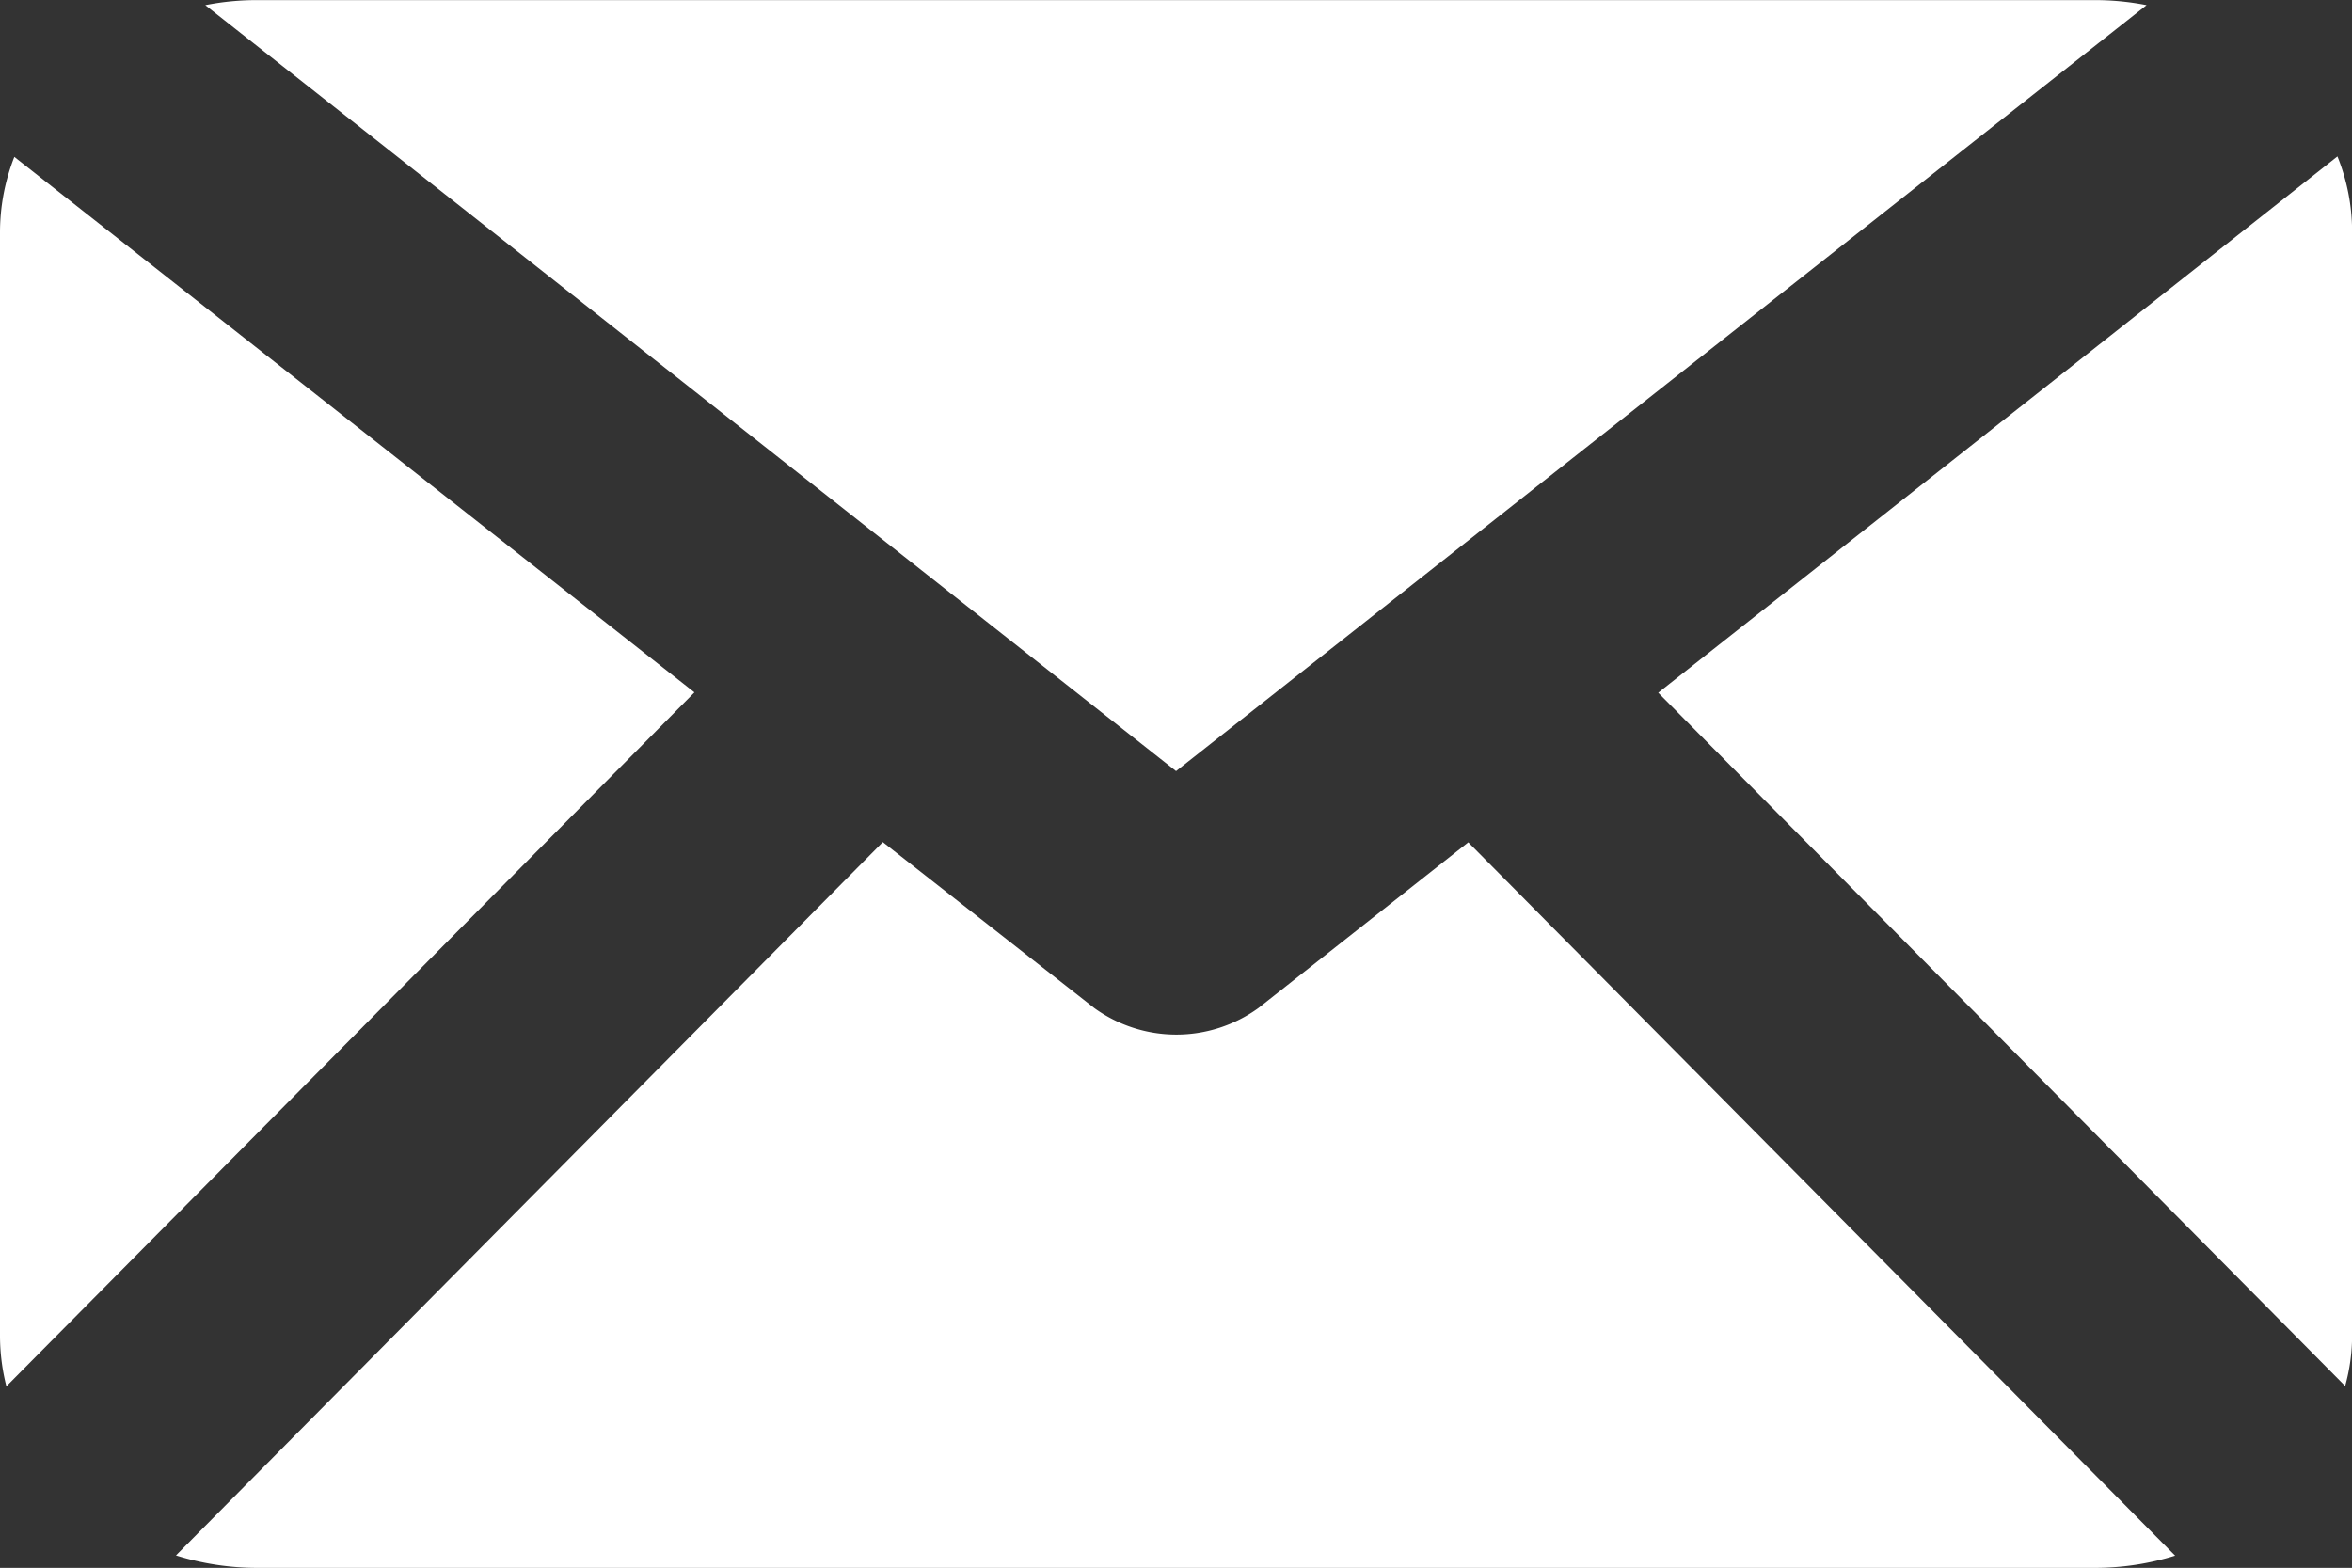
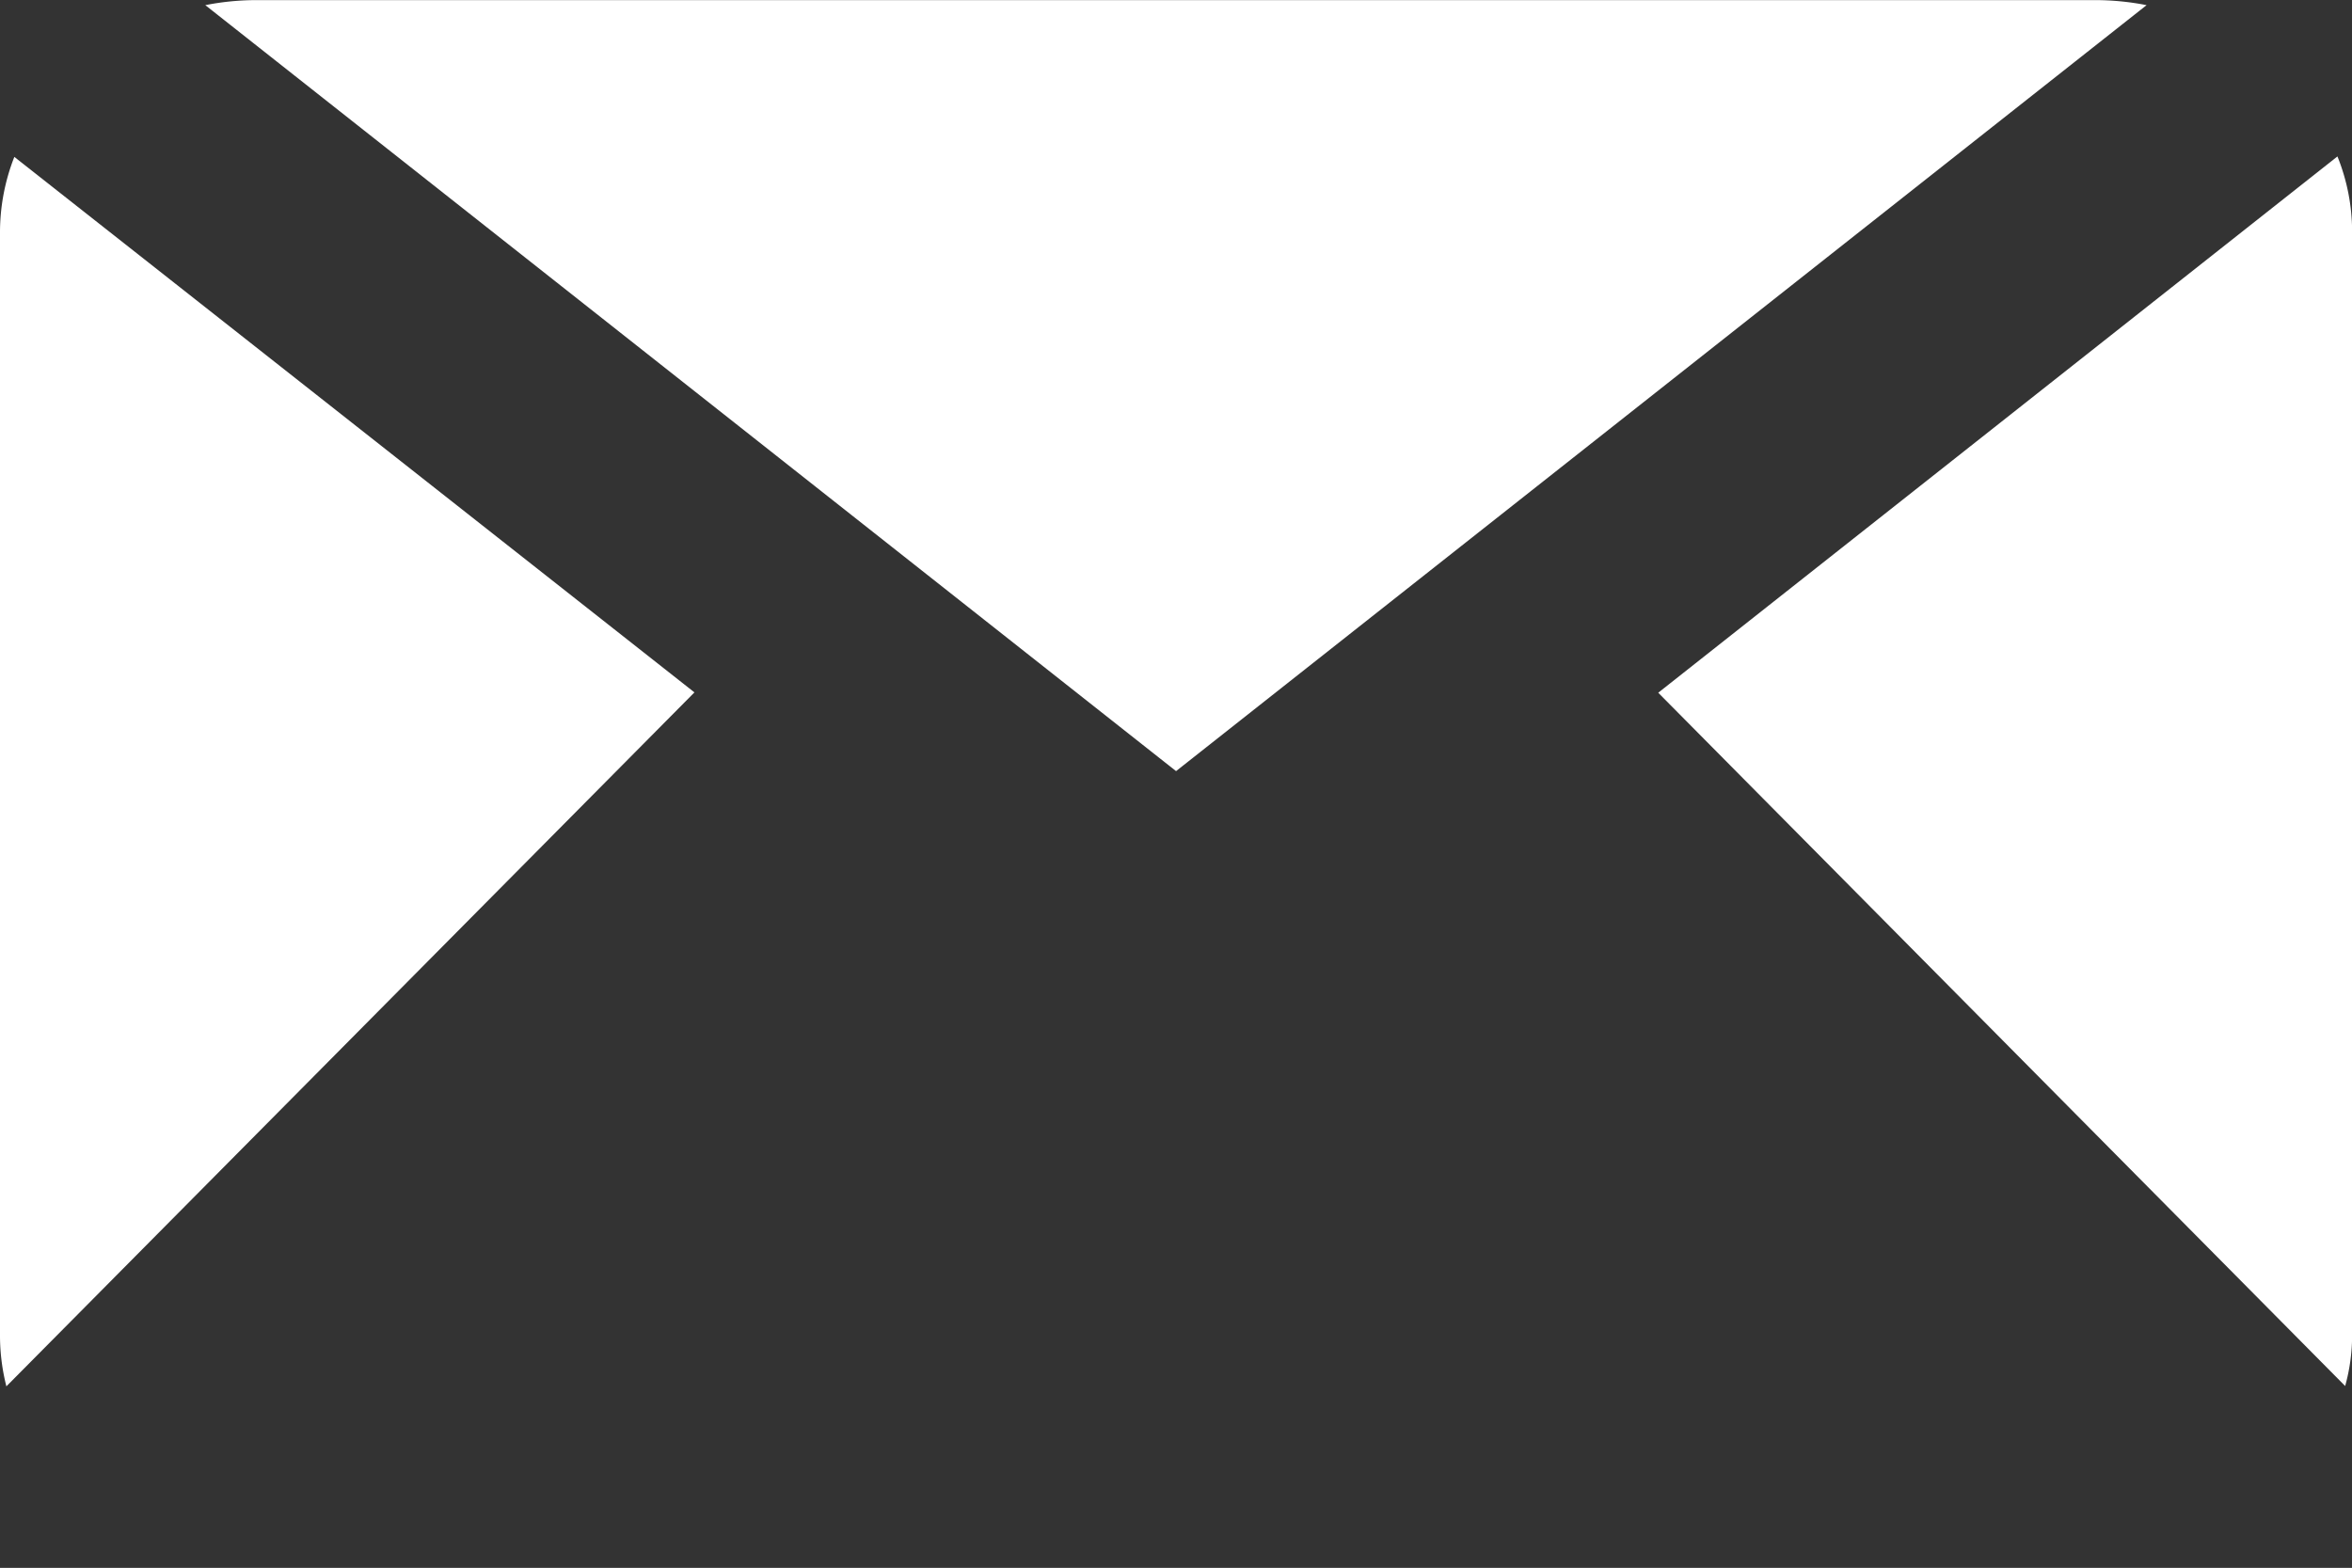
<svg xmlns="http://www.w3.org/2000/svg" width="20.999" height="14.001" viewBox="0 0 20.999 14.001">
  <rect x="0" y="0" width="20.999" height="14.001" fill="#333333" stroke="none" />
  <defs>
    <clipPath id="a">
      <rect width="20.999" height="14.001" transform="translate(0 -0.001)" fill="none" />
    </clipPath>
  </defs>
  <g transform="translate(0 0.001)">
    <g clip-path="url(#a)">
-       <path d="M1.571,13.889A2.424,2.424,0,0,0,2.294,14H18.7a2.4,2.4,0,0,0,.72-.109l-6.311-6.37L11.236,9a1.25,1.25,0,0,1-1.467,0L7.882,7.519Z" fill="#fff" />
      <path d="M14.805,6.185l6.133,6.191A1.7,1.7,0,0,0,21,11.93V2.066a1.8,1.8,0,0,0-.131-.67Z" fill="#fff" />
-       <path d="M.128,1.4A1.845,1.845,0,0,0,0,2.069v9.864a1.842,1.842,0,0,0,.057.446L6.2,6.182Z" fill="#fff" />
+       <path d="M.128,1.4A1.845,1.845,0,0,0,0,2.069v9.864a1.842,1.842,0,0,0,.057.446L6.2,6.182" fill="#fff" />
      <path d="M1.833.045,10.5,6.885,19.165.045A2.374,2.374,0,0,0,18.7,0H2.294a2.349,2.349,0,0,0-.461.045" fill="#fff" />
    </g>
  </g>
</svg>